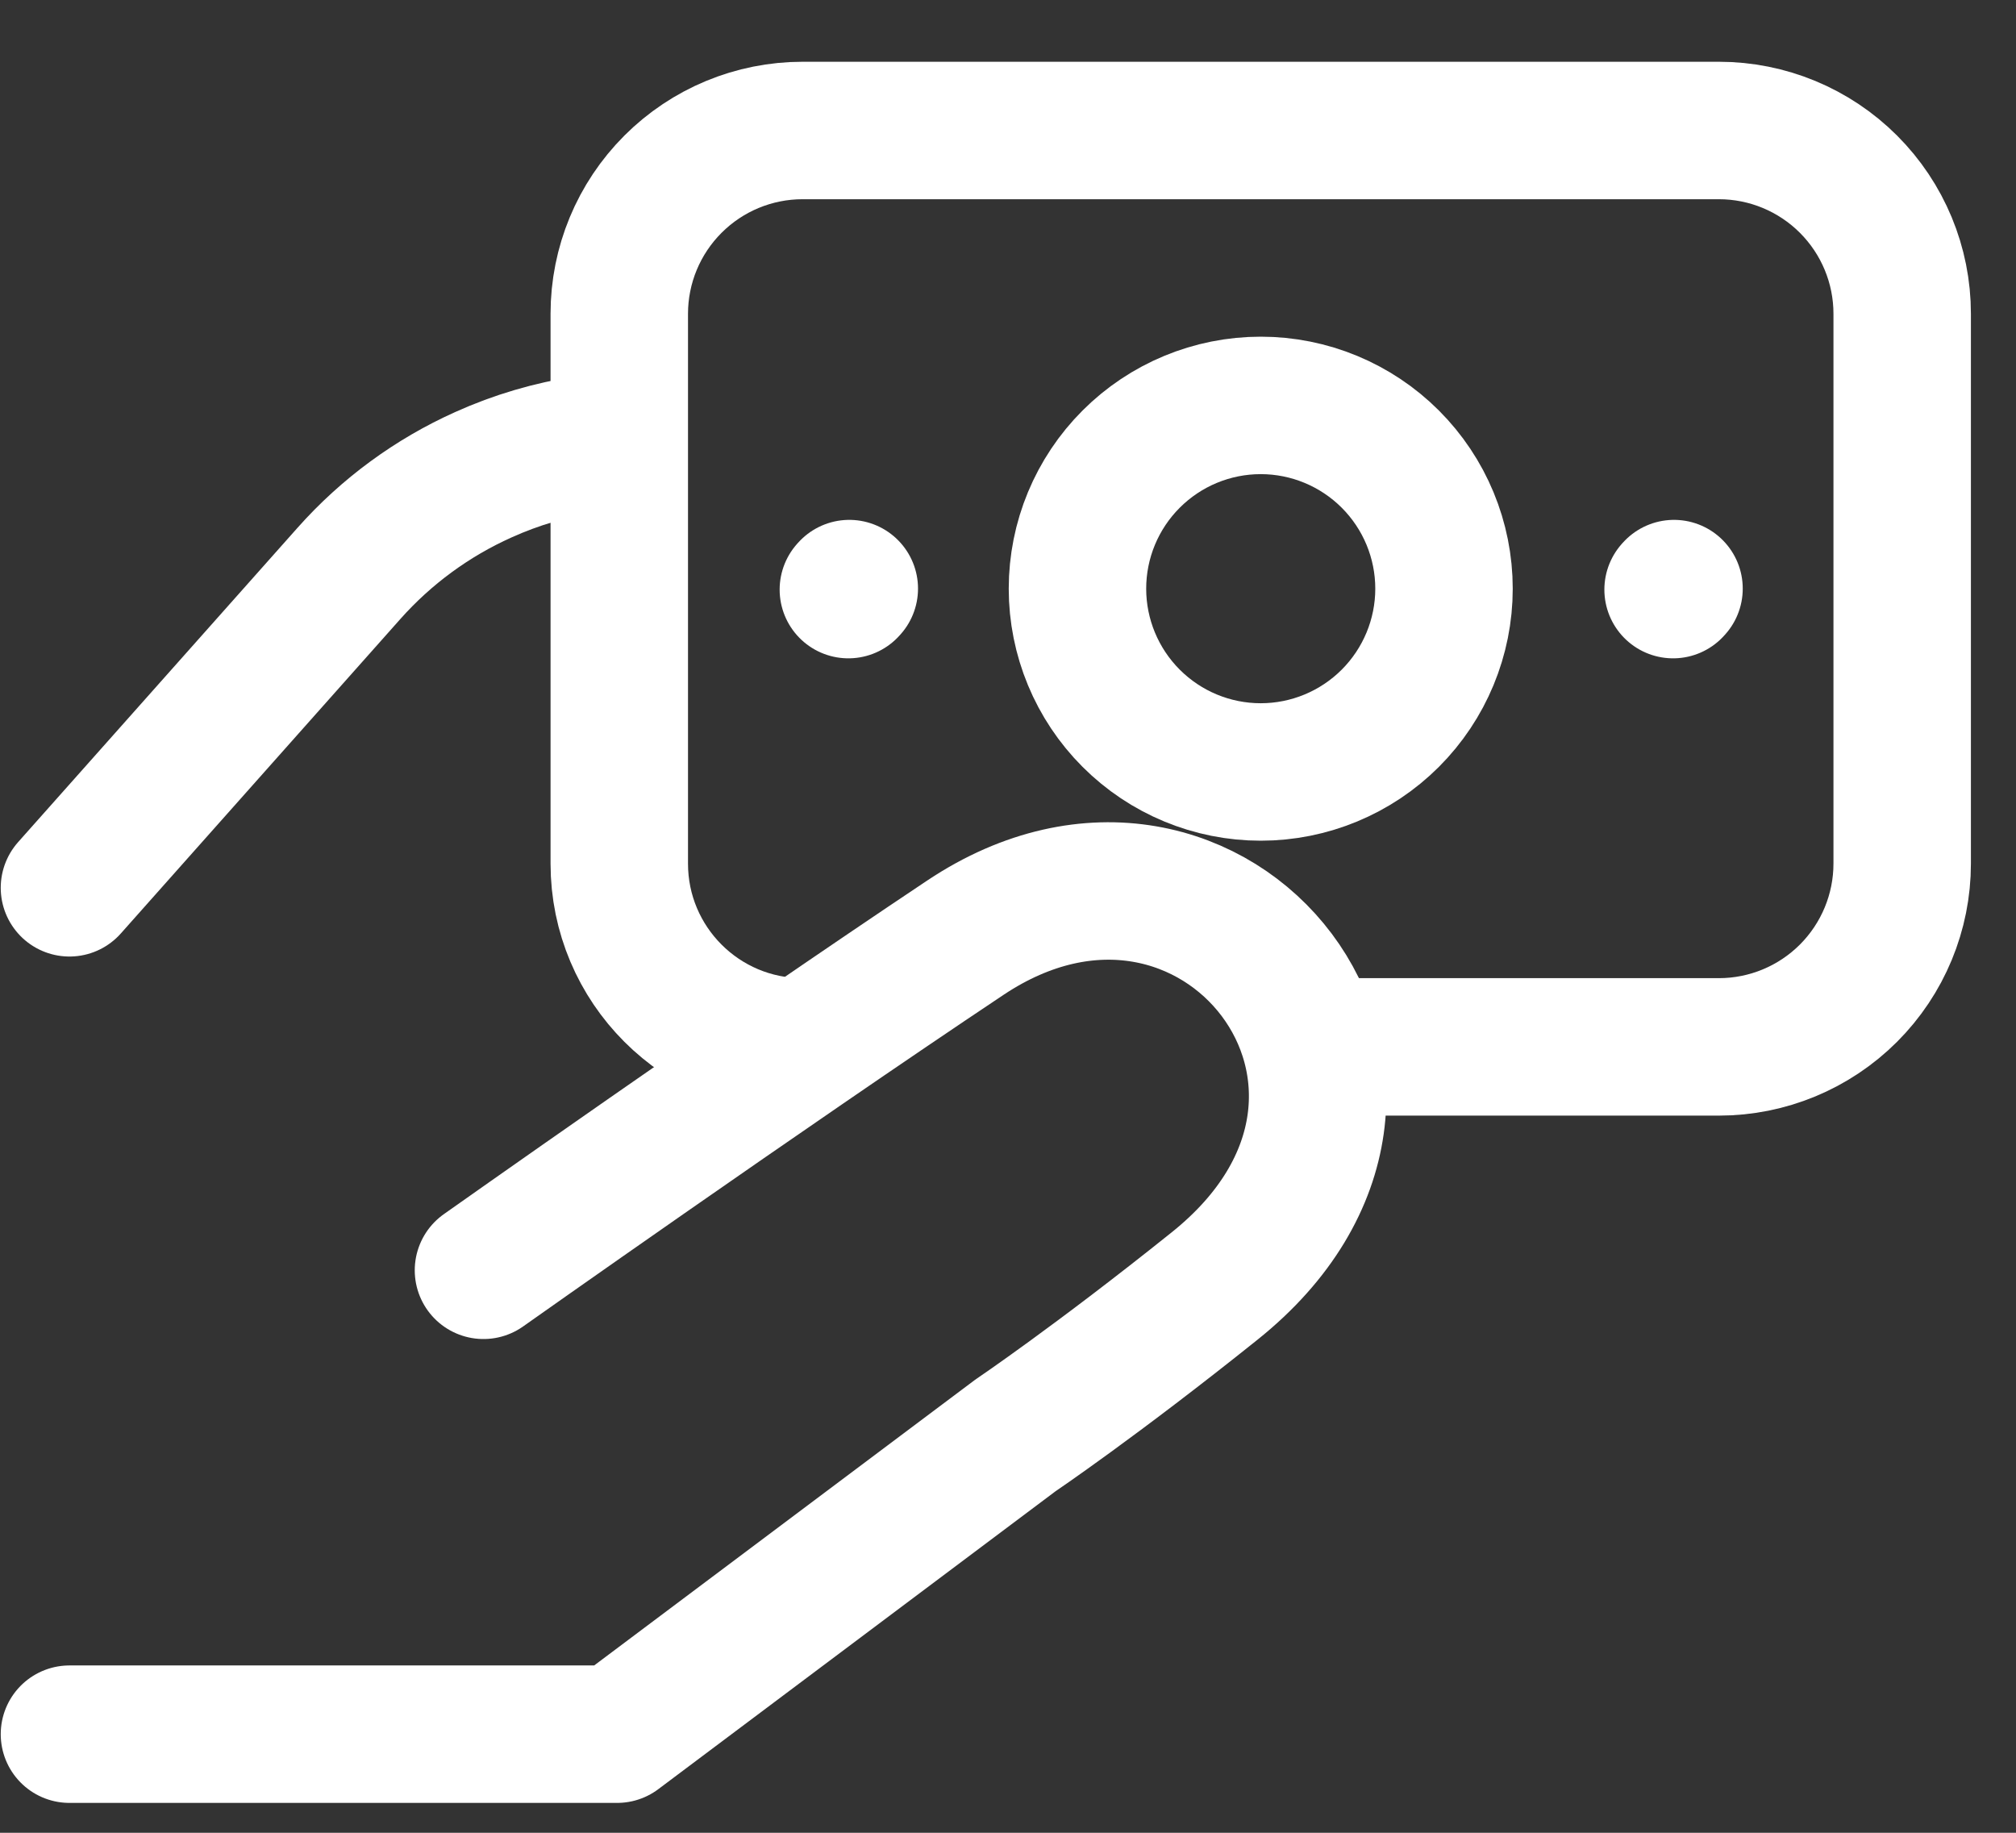
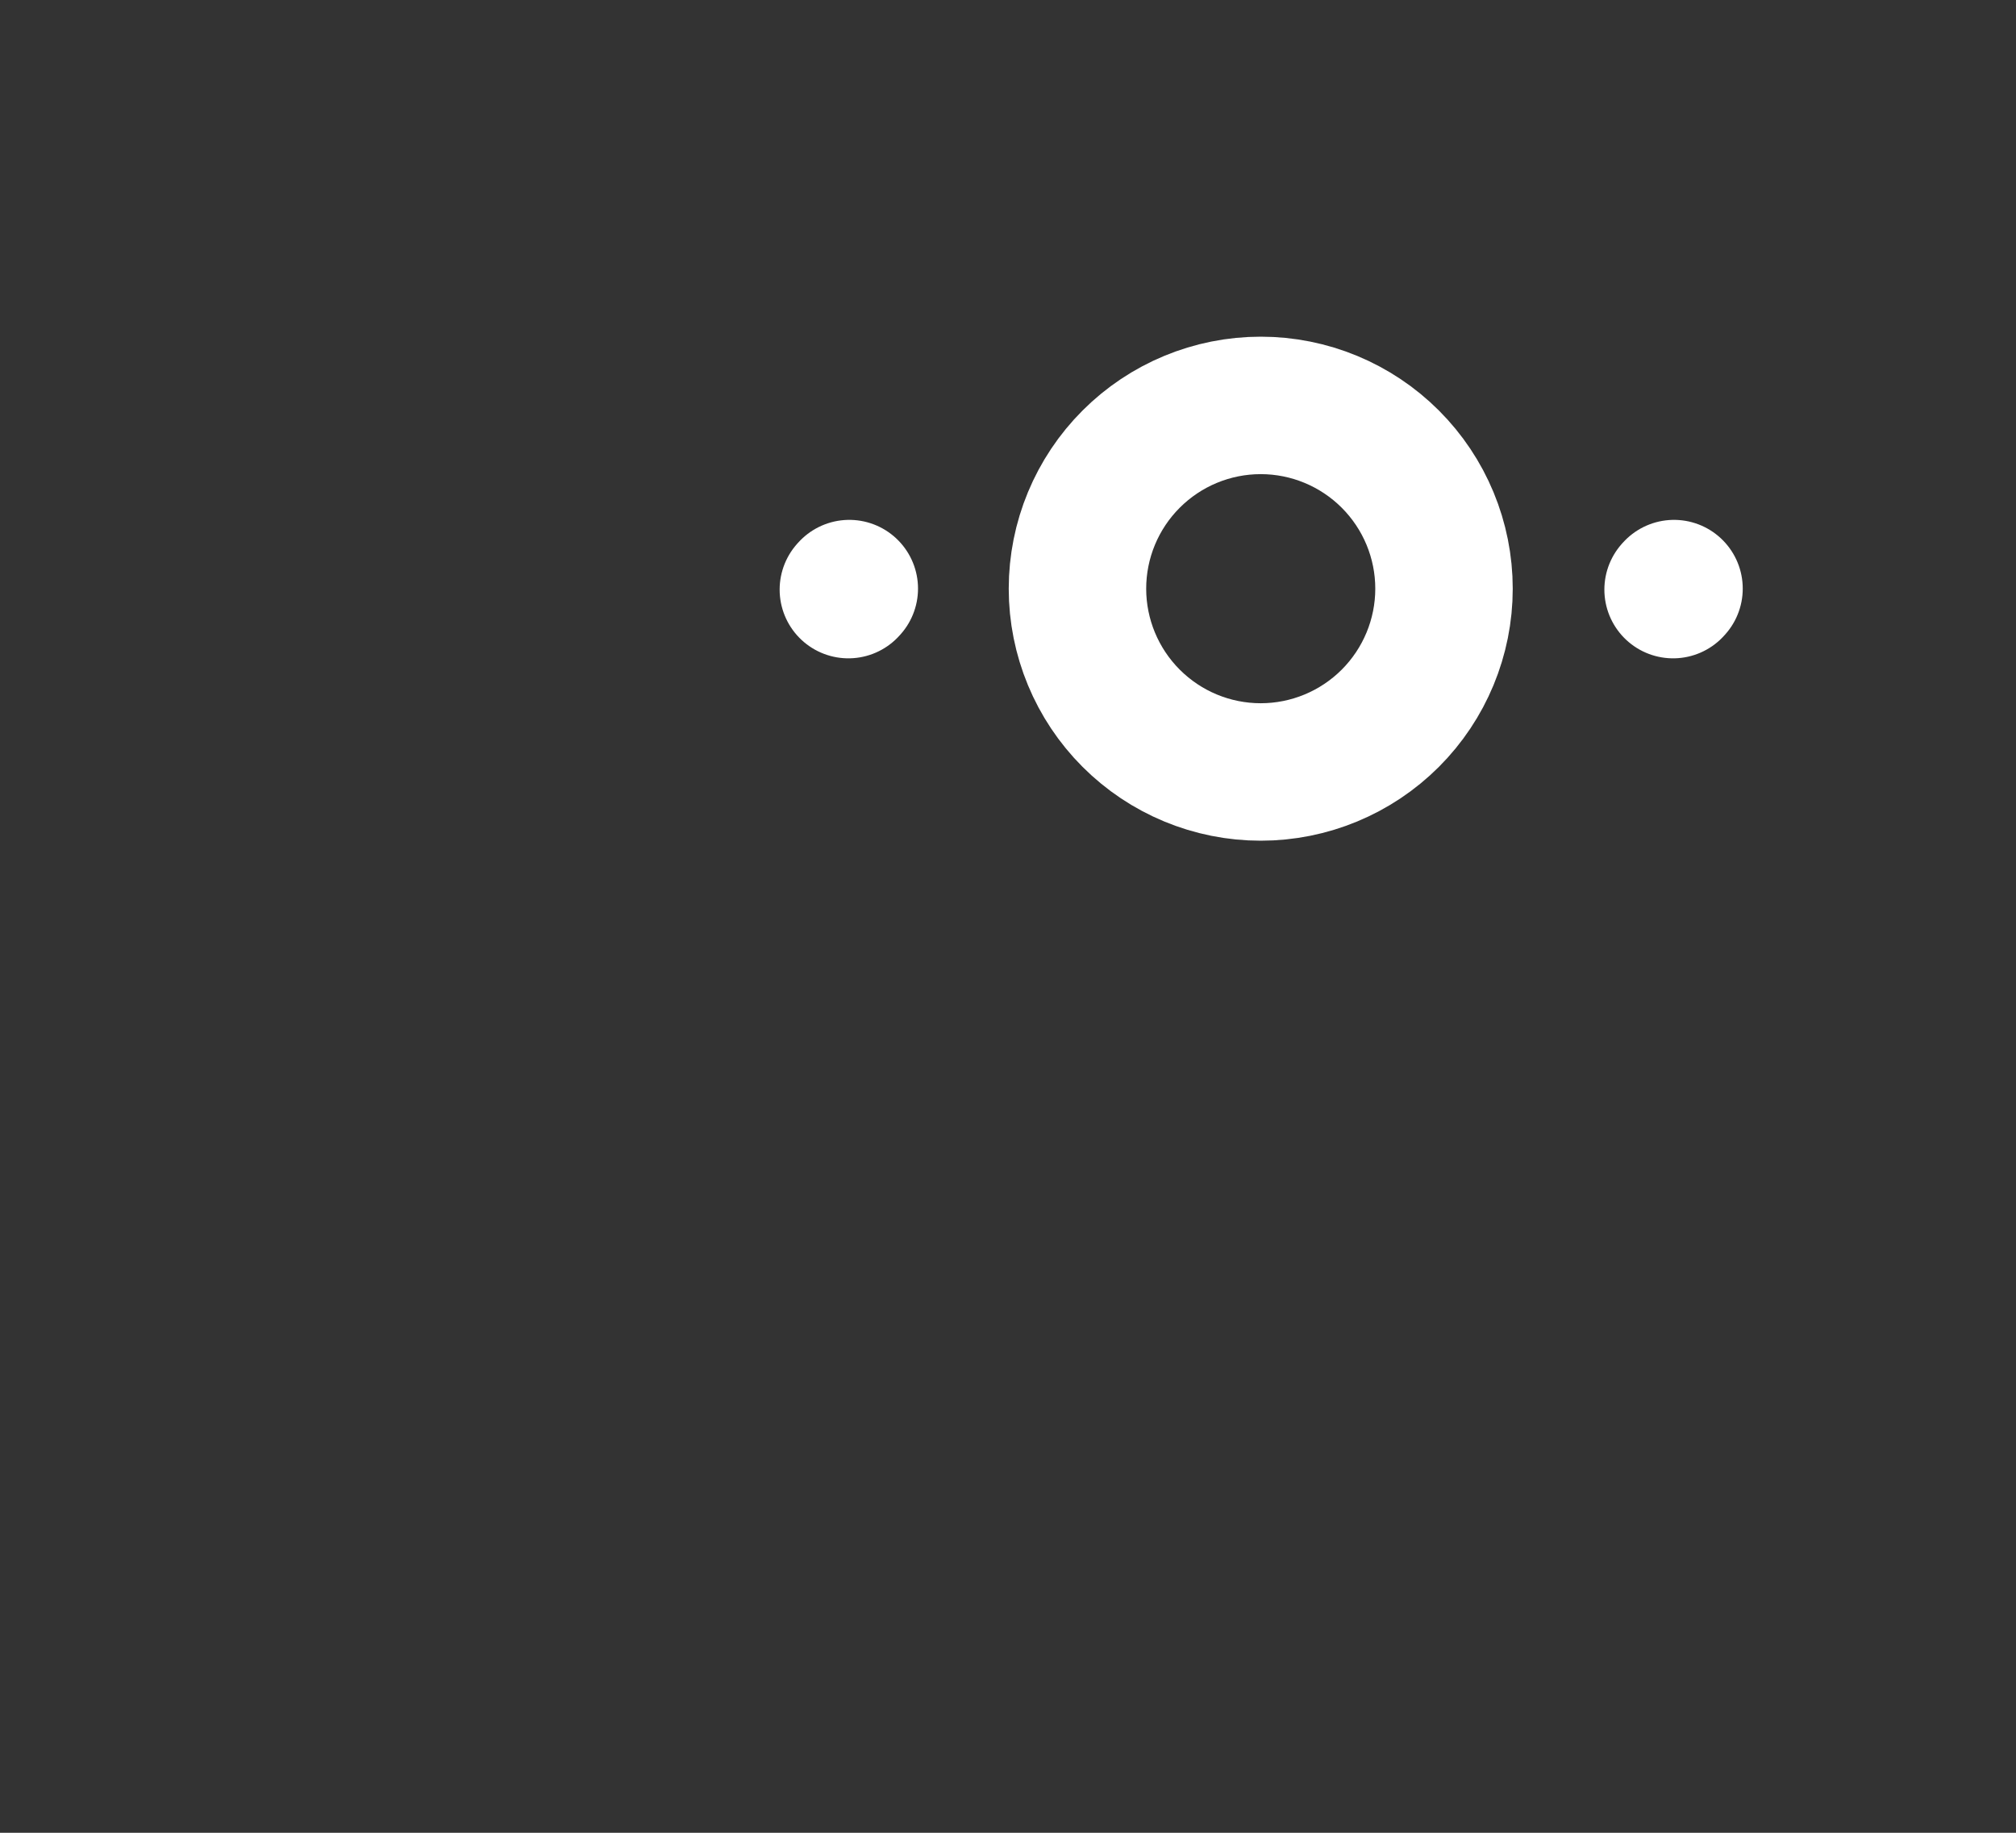
<svg xmlns="http://www.w3.org/2000/svg" width="22" height="20" viewBox="0 0 22 20" fill="none">
  <rect x="0" y="0" width="22" height="20" fill="#333333" stroke="none" />
-   <path d="M0.758 9.688L3.808 6.257C4.216 5.798 4.716 5.431 5.276 5.18C5.635 5.018 6.014 4.907 6.401 4.848M0.758 18.924H6.734L11.081 15.664C11.081 15.664 11.961 15.07 13.254 14.034C15.97 11.861 13.254 8.421 10.537 10.231C8.325 11.706 5.276 13.862 5.276 13.862" stroke="white" stroke-width="1.5" stroke-linecap="round" stroke-linejoin="round" />
-   <path d="M14.211 11.424H18.758C19.288 11.424 19.797 11.213 20.172 10.838C20.547 10.463 20.758 9.954 20.758 9.424V3.424C20.758 2.893 20.547 2.385 20.172 2.01C19.797 1.635 19.288 1.424 18.758 1.424H8.758C8.227 1.424 7.719 1.635 7.344 2.01C6.969 2.385 6.758 2.893 6.758 3.424V9.424C6.758 10.528 7.653 11.424 8.758 11.424" stroke="white" stroke-width="1.5" />
  <path d="M18.258 6.434L18.268 6.423M9.258 6.434L9.268 6.423M13.758 8.424C13.227 8.424 12.719 8.213 12.344 7.838C11.969 7.463 11.758 6.954 11.758 6.424C11.758 5.893 11.969 5.385 12.344 5.01C12.719 4.635 13.227 4.424 13.758 4.424C14.288 4.424 14.797 4.635 15.172 5.01C15.547 5.385 15.758 5.893 15.758 6.424C15.758 6.954 15.547 7.463 15.172 7.838C14.797 8.213 14.288 8.424 13.758 8.424Z" stroke="white" stroke-width="1.5" stroke-linecap="round" stroke-linejoin="round" />
</svg>